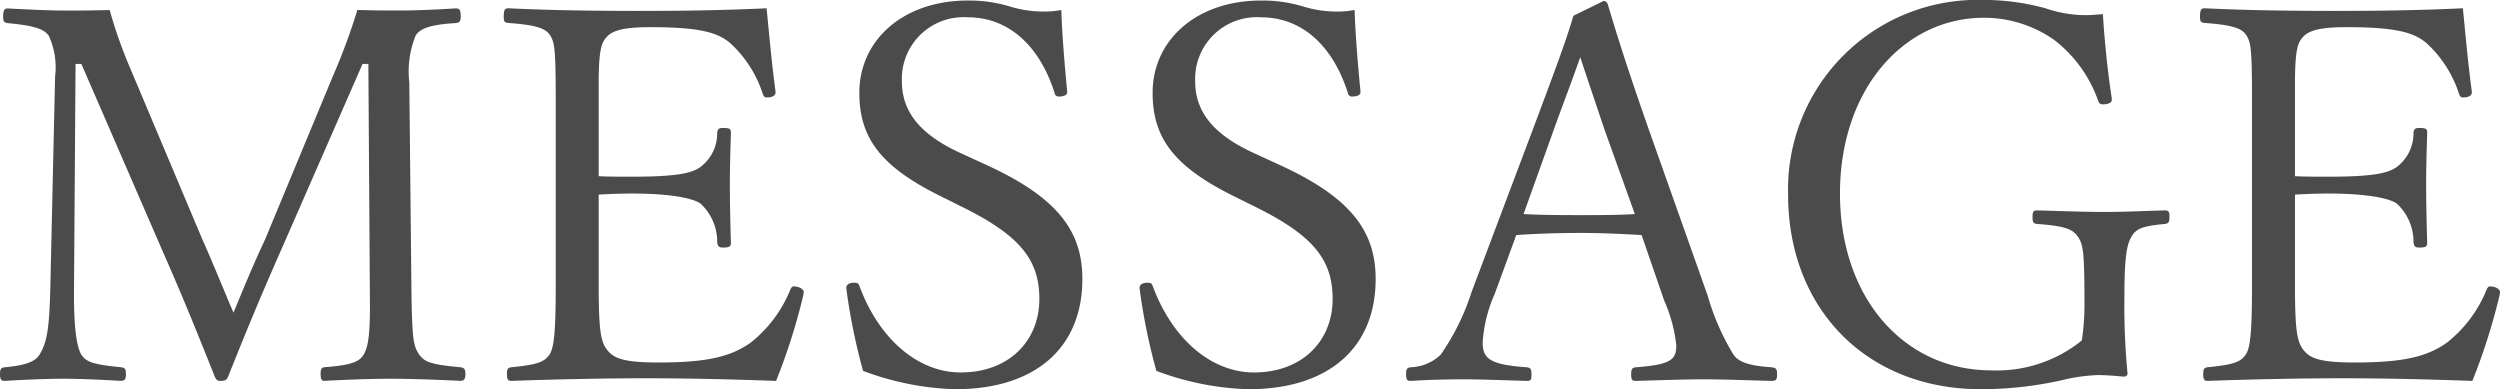
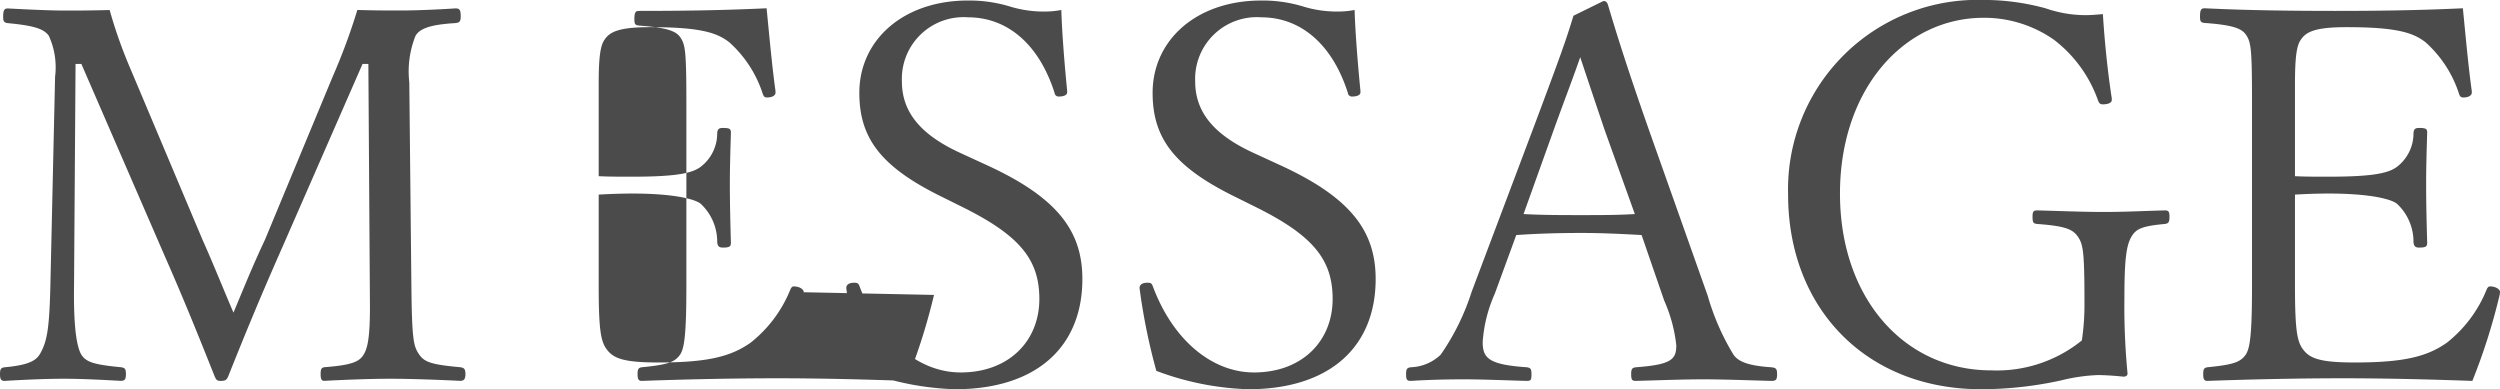
<svg xmlns="http://www.w3.org/2000/svg" width="171.54" height="26.712" viewBox="0 0 171.54 26.712">
-   <path d="M19.476-10.836c-.864,1.836-1.44,3.276-2.16,5-.756-1.764-1.368-3.312-2.124-5l-4.932-11.7A32.081,32.081,0,0,1,8.82-26.6c-1.368.036-2.052.036-3.132.036-.936,0-2.484-.072-3.852-.144-.216,0-.324.072-.324.576,0,.324.072.4.324.432,1.944.18,2.484.432,2.808.864a5.19,5.19,0,0,1,.432,2.808L4.752-7.668c-.072,3.1-.252,3.852-.72,4.68-.288.468-.828.756-2.412.9-.252.036-.324.108-.324.468s.072.468.324.468C2.808-1.224,4.392-1.3,5.652-1.3s2.592.072,3.924.144c.288,0,.36-.108.36-.468s-.072-.432-.36-.468c-1.872-.18-2.376-.36-2.7-.864-.324-.54-.54-1.944-.5-4.716L6.48-22.9h.4L12.6-9.72c1.332,3.024,2.3,5.436,3.42,8.244.108.252.18.324.4.324.36,0,.432-.072.54-.324,1.08-2.7,2.088-5.184,3.744-8.928L26.172-22.9h.4l.108,16.668c0,2.016-.144,2.808-.432,3.276s-.756.72-2.7.864c-.18.036-.252.108-.252.468s.072.468.252.468c1.368-.072,3.132-.144,4.536-.144,1.368,0,3.312.072,4.788.144.252,0,.36-.108.36-.468s-.108-.432-.36-.468c-2.016-.18-2.448-.36-2.808-.864-.4-.576-.5-1.008-.54-4.716l-.144-13.968a6.574,6.574,0,0,1,.432-3.2c.288-.468.936-.756,2.736-.864.288-.036.36-.108.36-.468,0-.432-.072-.54-.36-.54-1.08.072-2.664.144-3.708.144-1.08,0-1.8,0-3.024-.036a41.967,41.967,0,0,1-1.692,4.572Zm36.972,3.6c0-.216-.324-.4-.684-.4-.108,0-.18.072-.252.252a8.844,8.844,0,0,1-2.7,3.6c-1.368.972-2.988,1.368-6.336,1.368-2.448,0-3.132-.288-3.6-.972-.36-.54-.5-1.332-.5-4.284v-6.264c.612-.036,1.476-.072,2.3-.072,2.628,0,4.176.324,4.68.684a3.558,3.558,0,0,1,1.152,2.664c.036.288.144.36.4.36.432,0,.54-.072.54-.324-.036-1.26-.072-2.7-.072-4.032,0-1.188.036-2.3.072-3.528,0-.252-.072-.324-.54-.324-.288,0-.36.072-.4.324a2.888,2.888,0,0,1-1.08,2.3c-.576.468-1.62.72-4.752.72-.828,0-1.692,0-2.3-.036v-6.372c0-1.944.144-2.628.4-2.988.36-.54.972-.864,3.132-.864,3.384,0,4.572.36,5.436,1.044a8.066,8.066,0,0,1,2.3,3.564c.072.18.144.216.288.216.36,0,.576-.144.576-.324v-.108c-.252-1.836-.432-3.888-.612-5.688-3.06.144-5.868.18-8.748.18s-6.048-.036-8.964-.18c-.252,0-.324.108-.324.576,0,.36.072.4.324.432,2.016.144,2.556.4,2.844.828.324.5.4.9.4,4.572V-7.668c0,3.384-.144,4.284-.432,4.716-.36.5-.792.684-2.628.864-.216.036-.288.108-.288.468s.072.468.288.468c2.988-.108,6.3-.18,9.252-.18s5.868.072,8.928.18a41.686,41.686,0,0,0,1.872-5.9Zm10.98-5.8c3.888,1.944,5.184,3.6,5.184,6.264,0,2.88-2.088,5.04-5.4,5.04-2.88,0-5.58-2.232-6.948-5.94-.072-.18-.144-.216-.36-.216-.36,0-.54.144-.54.36l.036.288a41.891,41.891,0,0,0,1.116,5.4,19.553,19.553,0,0,0,6.3,1.26c5.652,0,8.748-2.952,8.748-7.56,0-3.312-1.728-5.616-6.624-7.848l-1.8-.828c-2.808-1.3-3.96-2.88-3.96-4.9A4.234,4.234,0,0,1,67.716-26.1c2.664,0,4.86,1.8,5.94,5.184a.278.278,0,0,0,.288.252c.36,0,.576-.108.576-.288v-.108c-.18-1.8-.36-4.068-.4-5.544a6.068,6.068,0,0,1-1.188.108,7.851,7.851,0,0,1-2.268-.324,9.586,9.586,0,0,0-2.952-.432c-4.428,0-7.452,2.7-7.452,6.336,0,3.06,1.44,5,5.364,6.984Zm20.124,0c3.888,1.944,5.184,3.6,5.184,6.264,0,2.88-2.088,5.04-5.4,5.04-2.88,0-5.58-2.232-6.948-5.94-.072-.18-.144-.216-.36-.216-.36,0-.54.144-.54.36l.036.288a41.89,41.89,0,0,0,1.116,5.4,19.553,19.553,0,0,0,6.3,1.26c5.652,0,8.748-2.952,8.748-7.56,0-3.312-1.728-5.616-6.624-7.848l-1.8-.828c-2.808-1.3-3.96-2.88-3.96-4.9A4.234,4.234,0,0,1,87.84-26.1c2.664,0,4.86,1.8,5.94,5.184a.278.278,0,0,0,.288.252c.36,0,.576-.108.576-.288v-.108c-.18-1.8-.36-4.068-.4-5.544a6.068,6.068,0,0,1-1.188.108,7.851,7.851,0,0,1-2.268-.324,9.586,9.586,0,0,0-2.952-.432c-4.428,0-7.452,2.7-7.452,6.336,0,3.06,1.44,5,5.364,6.984ZM115.488-6.66a10.236,10.236,0,0,1,.828,3.06c0,.972-.324,1.332-2.772,1.512-.252.036-.324.108-.324.468,0,.4.072.468.324.468,1.368-.036,3.2-.108,4.608-.108,1.44,0,3.312.072,4.68.108.324,0,.4-.072.4-.468,0-.36-.072-.432-.4-.468-1.62-.108-2.268-.4-2.592-.864a16.467,16.467,0,0,1-1.764-4.032L114.444-18.36c-1.4-4-2.124-6.264-2.808-8.568-.072-.252-.18-.288-.324-.288l-2.052,1.008c-.5,1.656-.9,2.772-2.736,7.668L102.276-7.272a16.114,16.114,0,0,1-2.124,4.32,3.12,3.12,0,0,1-2.052.864c-.252.036-.324.108-.324.468,0,.4.072.468.324.468,1.152-.072,2.376-.108,3.636-.108,1.3,0,2.988.072,4.32.108.288,0,.324-.072.324-.468,0-.36-.072-.432-.324-.468-2.592-.18-3.024-.612-3.024-1.728a9.716,9.716,0,0,1,.828-3.312l1.476-4.032c1.584-.108,3.024-.144,4.5-.144,1.368,0,2.844.072,4.1.144Zm-2.016-5.94c-1.152.072-2.448.072-3.636.072-1.332,0-2.7,0-4-.072l2.052-5.724c.792-2.2,1.368-3.672,1.836-5.04.468,1.4.9,2.7,1.692,5.04ZM146.2-20.52c-.288-1.872-.5-3.96-.612-5.8-.432.036-.828.072-1.188.072a8.408,8.408,0,0,1-2.736-.468,16.08,16.08,0,0,0-4.32-.576,13,13,0,0,0-13.356,13.356c0,7.776,5.328,13.356,13.248,13.356a25.779,25.779,0,0,0,5.508-.612,12.211,12.211,0,0,1,2.484-.36c.432,0,1.08.036,1.764.108.18,0,.288-.072.288-.216a48.229,48.229,0,0,1-.216-5.184c0-2.7.144-3.6.468-4.176s.756-.756,2.3-.9c.252-.036.324-.108.324-.5,0-.36-.072-.432-.324-.432-1.4.036-2.7.108-4.176.108-1.4,0-3.168-.072-4.572-.108-.252,0-.324.072-.324.432,0,.432.072.468.324.5,1.944.144,2.448.36,2.808.9s.432,1.116.432,4.68a16.461,16.461,0,0,1-.18,2.412,9.277,9.277,0,0,1-6.228,2.052c-5.94,0-10.368-4.932-10.368-12.132,0-7.164,4.392-12.06,9.864-12.06a8.35,8.35,0,0,1,4.824,1.512,9.007,9.007,0,0,1,3.024,4.176c.072.18.144.252.324.252.36,0,.612-.108.612-.288Zm26.64,13.284c0-.216-.324-.4-.684-.4-.108,0-.18.072-.252.252a8.844,8.844,0,0,1-2.7,3.6c-1.368.972-2.988,1.368-6.336,1.368-2.448,0-3.132-.288-3.6-.972-.36-.54-.5-1.332-.5-4.284v-6.264c.612-.036,1.476-.072,2.3-.072,2.628,0,4.176.324,4.68.684a3.558,3.558,0,0,1,1.152,2.664c.036.288.144.36.4.36.432,0,.54-.072.54-.324-.036-1.26-.072-2.7-.072-4.032,0-1.188.036-2.3.072-3.528,0-.252-.072-.324-.54-.324-.288,0-.36.072-.4.324a2.888,2.888,0,0,1-1.08,2.3c-.576.468-1.62.72-4.752.72-.828,0-1.692,0-2.3-.036v-6.372c0-1.944.144-2.628.4-2.988.36-.54.972-.864,3.132-.864,3.384,0,4.572.36,5.436,1.044a8.066,8.066,0,0,1,2.3,3.564c.072.18.144.216.288.216.36,0,.576-.144.576-.324v-.108c-.252-1.836-.432-3.888-.612-5.688-3.06.144-5.868.18-8.748.18s-6.048-.036-8.964-.18c-.252,0-.324.108-.324.576,0,.36.072.4.324.432,2.016.144,2.556.4,2.844.828.324.5.4.9.4,4.572V-7.668c0,3.384-.144,4.284-.432,4.716-.36.5-.792.684-2.628.864-.216.036-.288.108-.288.468s.072.468.288.468c2.988-.108,6.3-.18,9.252-.18s5.868.072,8.928.18a41.687,41.687,0,0,0,1.872-5.9Z" transform="translate(-1.296 27.288)" fill="#4b4b4b" />
+   <path d="M19.476-10.836c-.864,1.836-1.44,3.276-2.16,5-.756-1.764-1.368-3.312-2.124-5l-4.932-11.7A32.081,32.081,0,0,1,8.82-26.6c-1.368.036-2.052.036-3.132.036-.936,0-2.484-.072-3.852-.144-.216,0-.324.072-.324.576,0,.324.072.4.324.432,1.944.18,2.484.432,2.808.864a5.19,5.19,0,0,1,.432,2.808L4.752-7.668c-.072,3.1-.252,3.852-.72,4.68-.288.468-.828.756-2.412.9-.252.036-.324.108-.324.468s.072.468.324.468C2.808-1.224,4.392-1.3,5.652-1.3s2.592.072,3.924.144c.288,0,.36-.108.36-.468s-.072-.432-.36-.468c-1.872-.18-2.376-.36-2.7-.864-.324-.54-.54-1.944-.5-4.716L6.48-22.9h.4L12.6-9.72c1.332,3.024,2.3,5.436,3.42,8.244.108.252.18.324.4.324.36,0,.432-.072.54-.324,1.08-2.7,2.088-5.184,3.744-8.928L26.172-22.9h.4l.108,16.668c0,2.016-.144,2.808-.432,3.276s-.756.72-2.7.864c-.18.036-.252.108-.252.468s.072.468.252.468c1.368-.072,3.132-.144,4.536-.144,1.368,0,3.312.072,4.788.144.252,0,.36-.108.36-.468s-.108-.432-.36-.468c-2.016-.18-2.448-.36-2.808-.864-.4-.576-.5-1.008-.54-4.716l-.144-13.968a6.574,6.574,0,0,1,.432-3.2c.288-.468.936-.756,2.736-.864.288-.036.36-.108.36-.468,0-.432-.072-.54-.36-.54-1.08.072-2.664.144-3.708.144-1.08,0-1.8,0-3.024-.036a41.967,41.967,0,0,1-1.692,4.572Zm36.972,3.6c0-.216-.324-.4-.684-.4-.108,0-.18.072-.252.252a8.844,8.844,0,0,1-2.7,3.6c-1.368.972-2.988,1.368-6.336,1.368-2.448,0-3.132-.288-3.6-.972-.36-.54-.5-1.332-.5-4.284v-6.264c.612-.036,1.476-.072,2.3-.072,2.628,0,4.176.324,4.68.684a3.558,3.558,0,0,1,1.152,2.664c.036.288.144.36.4.36.432,0,.54-.072.54-.324-.036-1.26-.072-2.7-.072-4.032,0-1.188.036-2.3.072-3.528,0-.252-.072-.324-.54-.324-.288,0-.36.072-.4.324a2.888,2.888,0,0,1-1.08,2.3c-.576.468-1.62.72-4.752.72-.828,0-1.692,0-2.3-.036v-6.372c0-1.944.144-2.628.4-2.988.36-.54.972-.864,3.132-.864,3.384,0,4.572.36,5.436,1.044a8.066,8.066,0,0,1,2.3,3.564c.072.18.144.216.288.216.36,0,.576-.144.576-.324v-.108c-.252-1.836-.432-3.888-.612-5.688-3.06.144-5.868.18-8.748.18c-.252,0-.324.108-.324.576,0,.36.072.4.324.432,2.016.144,2.556.4,2.844.828.324.5.4.9.4,4.572V-7.668c0,3.384-.144,4.284-.432,4.716-.36.5-.792.684-2.628.864-.216.036-.288.108-.288.468s.072.468.288.468c2.988-.108,6.3-.18,9.252-.18s5.868.072,8.928.18a41.686,41.686,0,0,0,1.872-5.9Zm10.98-5.8c3.888,1.944,5.184,3.6,5.184,6.264,0,2.88-2.088,5.04-5.4,5.04-2.88,0-5.58-2.232-6.948-5.94-.072-.18-.144-.216-.36-.216-.36,0-.54.144-.54.36l.036.288a41.891,41.891,0,0,0,1.116,5.4,19.553,19.553,0,0,0,6.3,1.26c5.652,0,8.748-2.952,8.748-7.56,0-3.312-1.728-5.616-6.624-7.848l-1.8-.828c-2.808-1.3-3.96-2.88-3.96-4.9A4.234,4.234,0,0,1,67.716-26.1c2.664,0,4.86,1.8,5.94,5.184a.278.278,0,0,0,.288.252c.36,0,.576-.108.576-.288v-.108c-.18-1.8-.36-4.068-.4-5.544a6.068,6.068,0,0,1-1.188.108,7.851,7.851,0,0,1-2.268-.324,9.586,9.586,0,0,0-2.952-.432c-4.428,0-7.452,2.7-7.452,6.336,0,3.06,1.44,5,5.364,6.984Zm20.124,0c3.888,1.944,5.184,3.6,5.184,6.264,0,2.88-2.088,5.04-5.4,5.04-2.88,0-5.58-2.232-6.948-5.94-.072-.18-.144-.216-.36-.216-.36,0-.54.144-.54.36l.036.288a41.89,41.89,0,0,0,1.116,5.4,19.553,19.553,0,0,0,6.3,1.26c5.652,0,8.748-2.952,8.748-7.56,0-3.312-1.728-5.616-6.624-7.848l-1.8-.828c-2.808-1.3-3.96-2.88-3.96-4.9A4.234,4.234,0,0,1,87.84-26.1c2.664,0,4.86,1.8,5.94,5.184a.278.278,0,0,0,.288.252c.36,0,.576-.108.576-.288v-.108c-.18-1.8-.36-4.068-.4-5.544a6.068,6.068,0,0,1-1.188.108,7.851,7.851,0,0,1-2.268-.324,9.586,9.586,0,0,0-2.952-.432c-4.428,0-7.452,2.7-7.452,6.336,0,3.06,1.44,5,5.364,6.984ZM115.488-6.66a10.236,10.236,0,0,1,.828,3.06c0,.972-.324,1.332-2.772,1.512-.252.036-.324.108-.324.468,0,.4.072.468.324.468,1.368-.036,3.2-.108,4.608-.108,1.44,0,3.312.072,4.68.108.324,0,.4-.072.4-.468,0-.36-.072-.432-.4-.468-1.62-.108-2.268-.4-2.592-.864a16.467,16.467,0,0,1-1.764-4.032L114.444-18.36c-1.4-4-2.124-6.264-2.808-8.568-.072-.252-.18-.288-.324-.288l-2.052,1.008c-.5,1.656-.9,2.772-2.736,7.668L102.276-7.272a16.114,16.114,0,0,1-2.124,4.32,3.12,3.12,0,0,1-2.052.864c-.252.036-.324.108-.324.468,0,.4.072.468.324.468,1.152-.072,2.376-.108,3.636-.108,1.3,0,2.988.072,4.32.108.288,0,.324-.072.324-.468,0-.36-.072-.432-.324-.468-2.592-.18-3.024-.612-3.024-1.728a9.716,9.716,0,0,1,.828-3.312l1.476-4.032c1.584-.108,3.024-.144,4.5-.144,1.368,0,2.844.072,4.1.144Zm-2.016-5.94c-1.152.072-2.448.072-3.636.072-1.332,0-2.7,0-4-.072l2.052-5.724c.792-2.2,1.368-3.672,1.836-5.04.468,1.4.9,2.7,1.692,5.04ZM146.2-20.52c-.288-1.872-.5-3.96-.612-5.8-.432.036-.828.072-1.188.072a8.408,8.408,0,0,1-2.736-.468,16.08,16.08,0,0,0-4.32-.576,13,13,0,0,0-13.356,13.356c0,7.776,5.328,13.356,13.248,13.356a25.779,25.779,0,0,0,5.508-.612,12.211,12.211,0,0,1,2.484-.36c.432,0,1.08.036,1.764.108.18,0,.288-.072.288-.216a48.229,48.229,0,0,1-.216-5.184c0-2.7.144-3.6.468-4.176s.756-.756,2.3-.9c.252-.036.324-.108.324-.5,0-.36-.072-.432-.324-.432-1.4.036-2.7.108-4.176.108-1.4,0-3.168-.072-4.572-.108-.252,0-.324.072-.324.432,0,.432.072.468.324.5,1.944.144,2.448.36,2.808.9s.432,1.116.432,4.68a16.461,16.461,0,0,1-.18,2.412,9.277,9.277,0,0,1-6.228,2.052c-5.94,0-10.368-4.932-10.368-12.132,0-7.164,4.392-12.06,9.864-12.06a8.35,8.35,0,0,1,4.824,1.512,9.007,9.007,0,0,1,3.024,4.176c.072.18.144.252.324.252.36,0,.612-.108.612-.288Zm26.64,13.284c0-.216-.324-.4-.684-.4-.108,0-.18.072-.252.252a8.844,8.844,0,0,1-2.7,3.6c-1.368.972-2.988,1.368-6.336,1.368-2.448,0-3.132-.288-3.6-.972-.36-.54-.5-1.332-.5-4.284v-6.264c.612-.036,1.476-.072,2.3-.072,2.628,0,4.176.324,4.68.684a3.558,3.558,0,0,1,1.152,2.664c.036.288.144.36.4.36.432,0,.54-.072.54-.324-.036-1.26-.072-2.7-.072-4.032,0-1.188.036-2.3.072-3.528,0-.252-.072-.324-.54-.324-.288,0-.36.072-.4.324a2.888,2.888,0,0,1-1.08,2.3c-.576.468-1.62.72-4.752.72-.828,0-1.692,0-2.3-.036v-6.372c0-1.944.144-2.628.4-2.988.36-.54.972-.864,3.132-.864,3.384,0,4.572.36,5.436,1.044a8.066,8.066,0,0,1,2.3,3.564c.072.18.144.216.288.216.36,0,.576-.144.576-.324v-.108c-.252-1.836-.432-3.888-.612-5.688-3.06.144-5.868.18-8.748.18s-6.048-.036-8.964-.18c-.252,0-.324.108-.324.576,0,.36.072.4.324.432,2.016.144,2.556.4,2.844.828.324.5.4.9.4,4.572V-7.668c0,3.384-.144,4.284-.432,4.716-.36.5-.792.684-2.628.864-.216.036-.288.108-.288.468s.072.468.288.468c2.988-.108,6.3-.18,9.252-.18s5.868.072,8.928.18a41.687,41.687,0,0,0,1.872-5.9Z" transform="translate(-1.296 27.288)" fill="#4b4b4b" />
</svg>